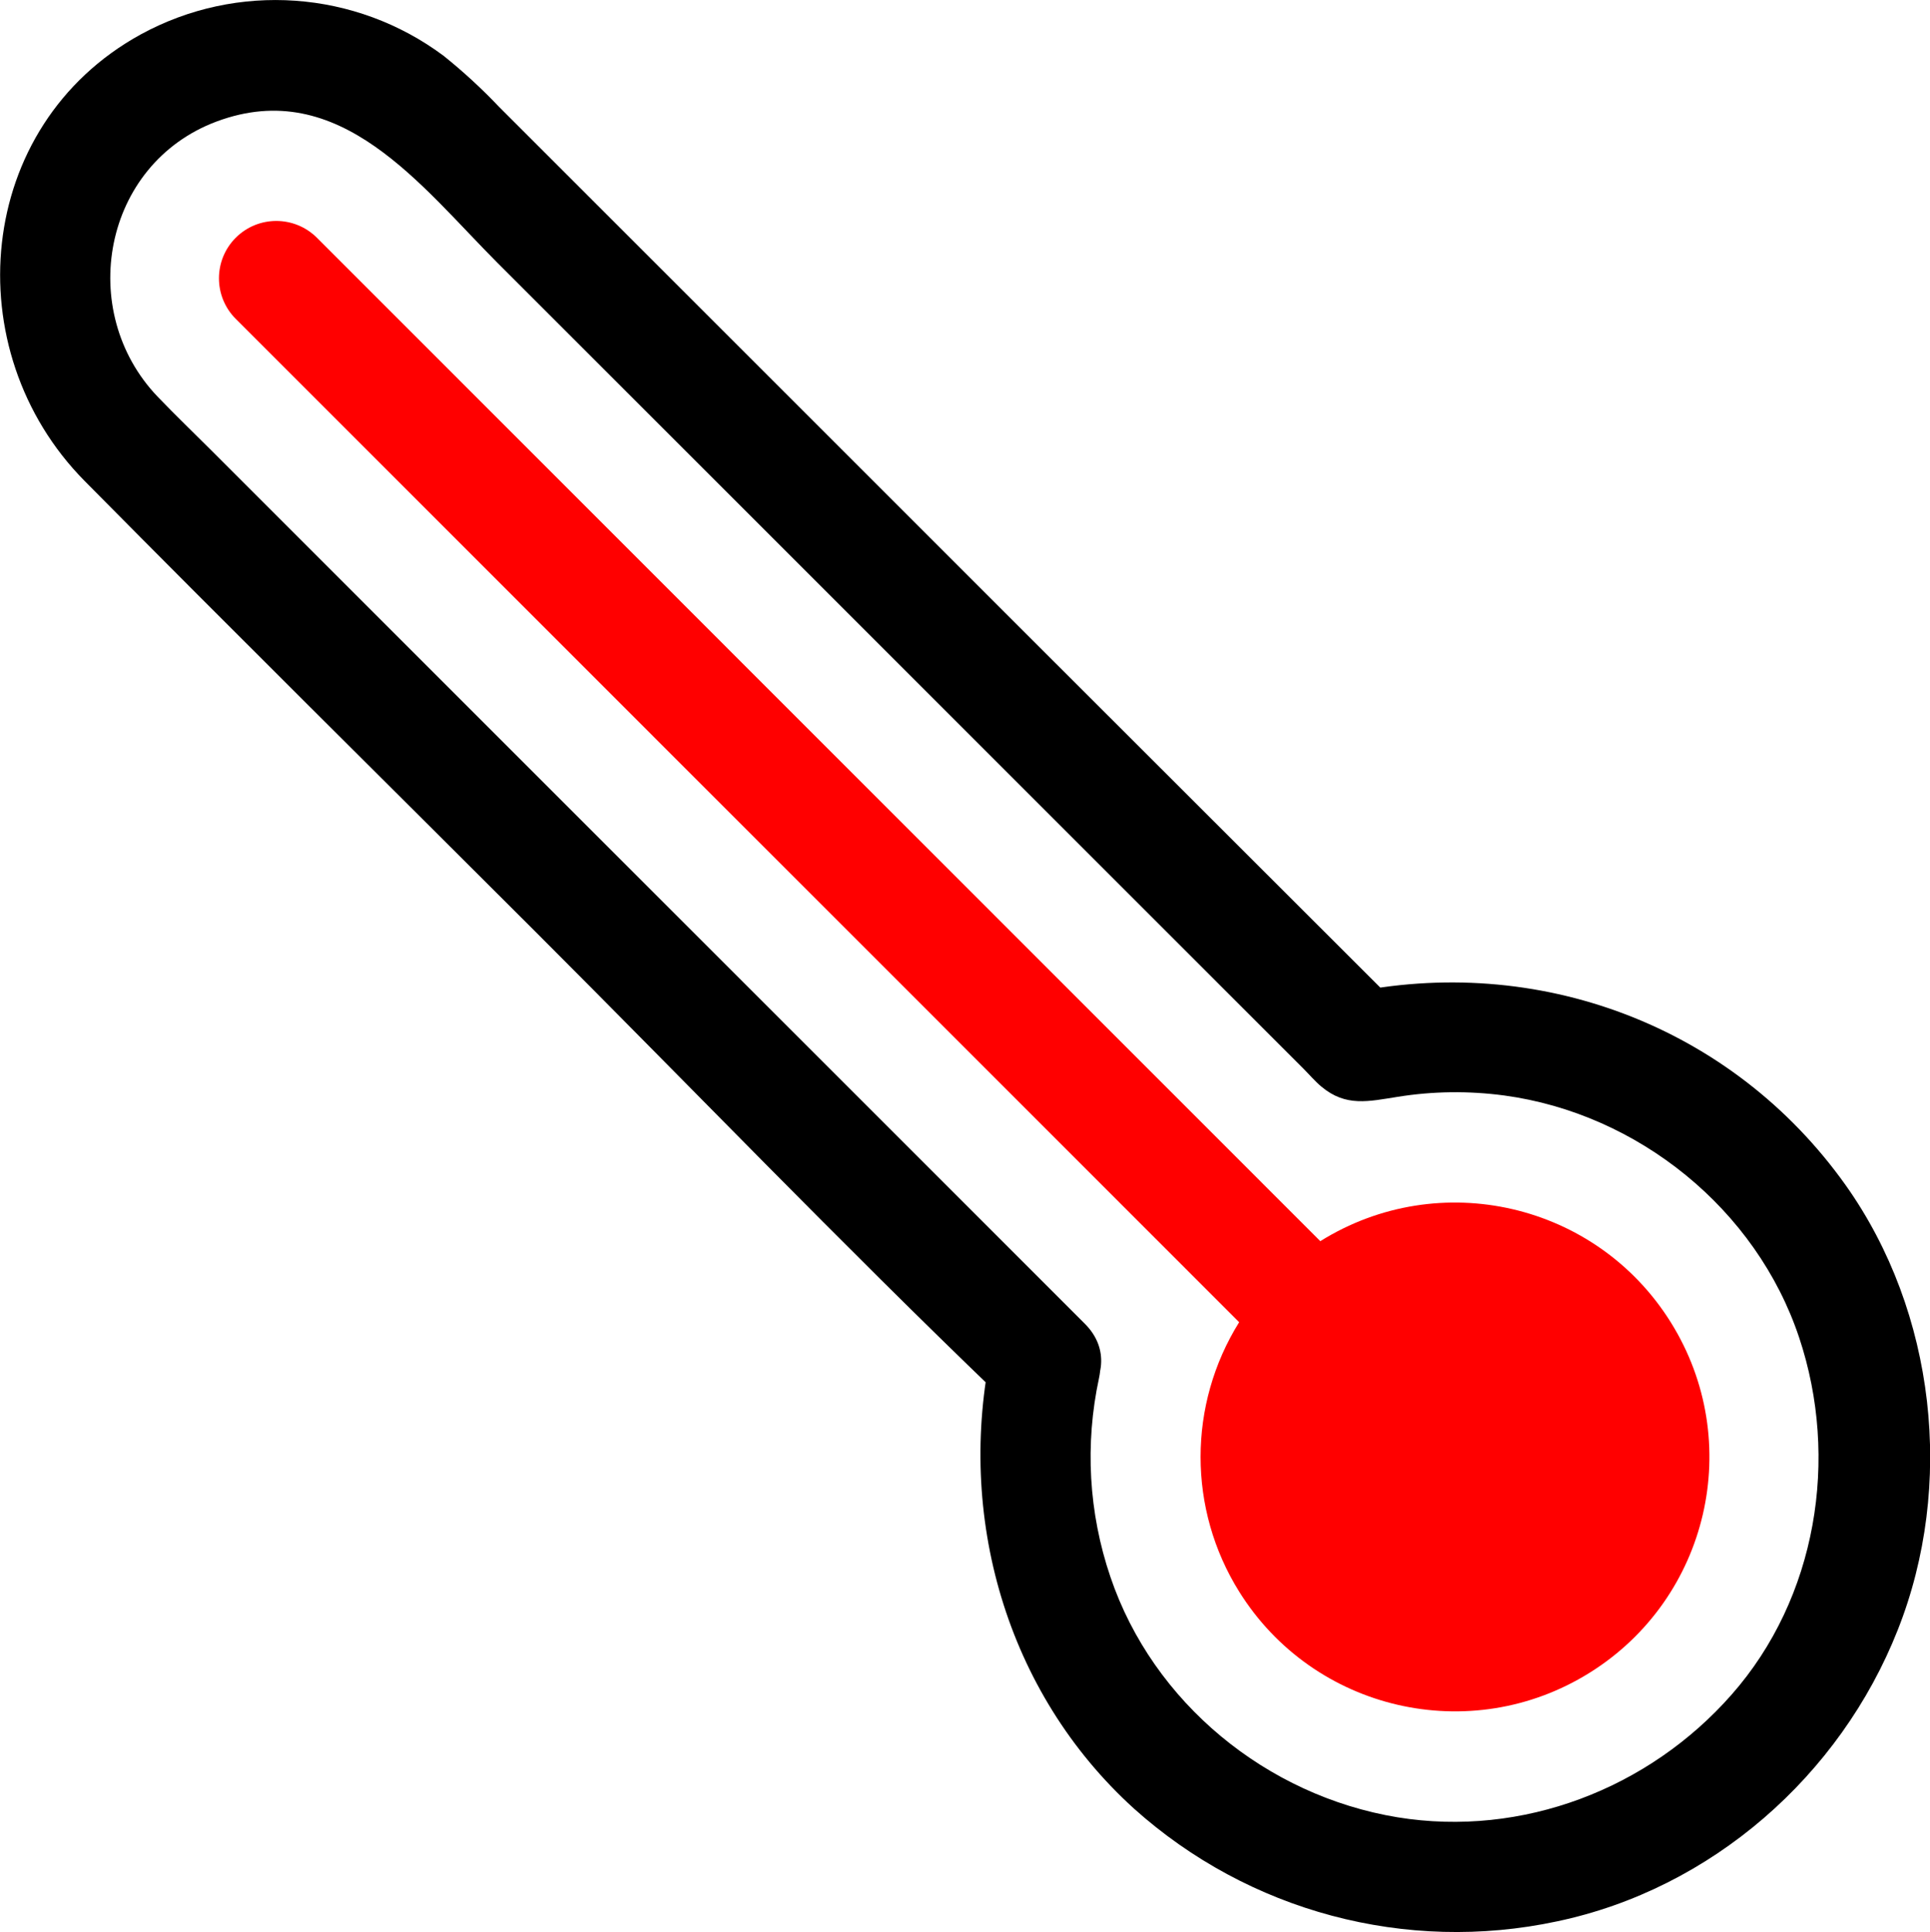
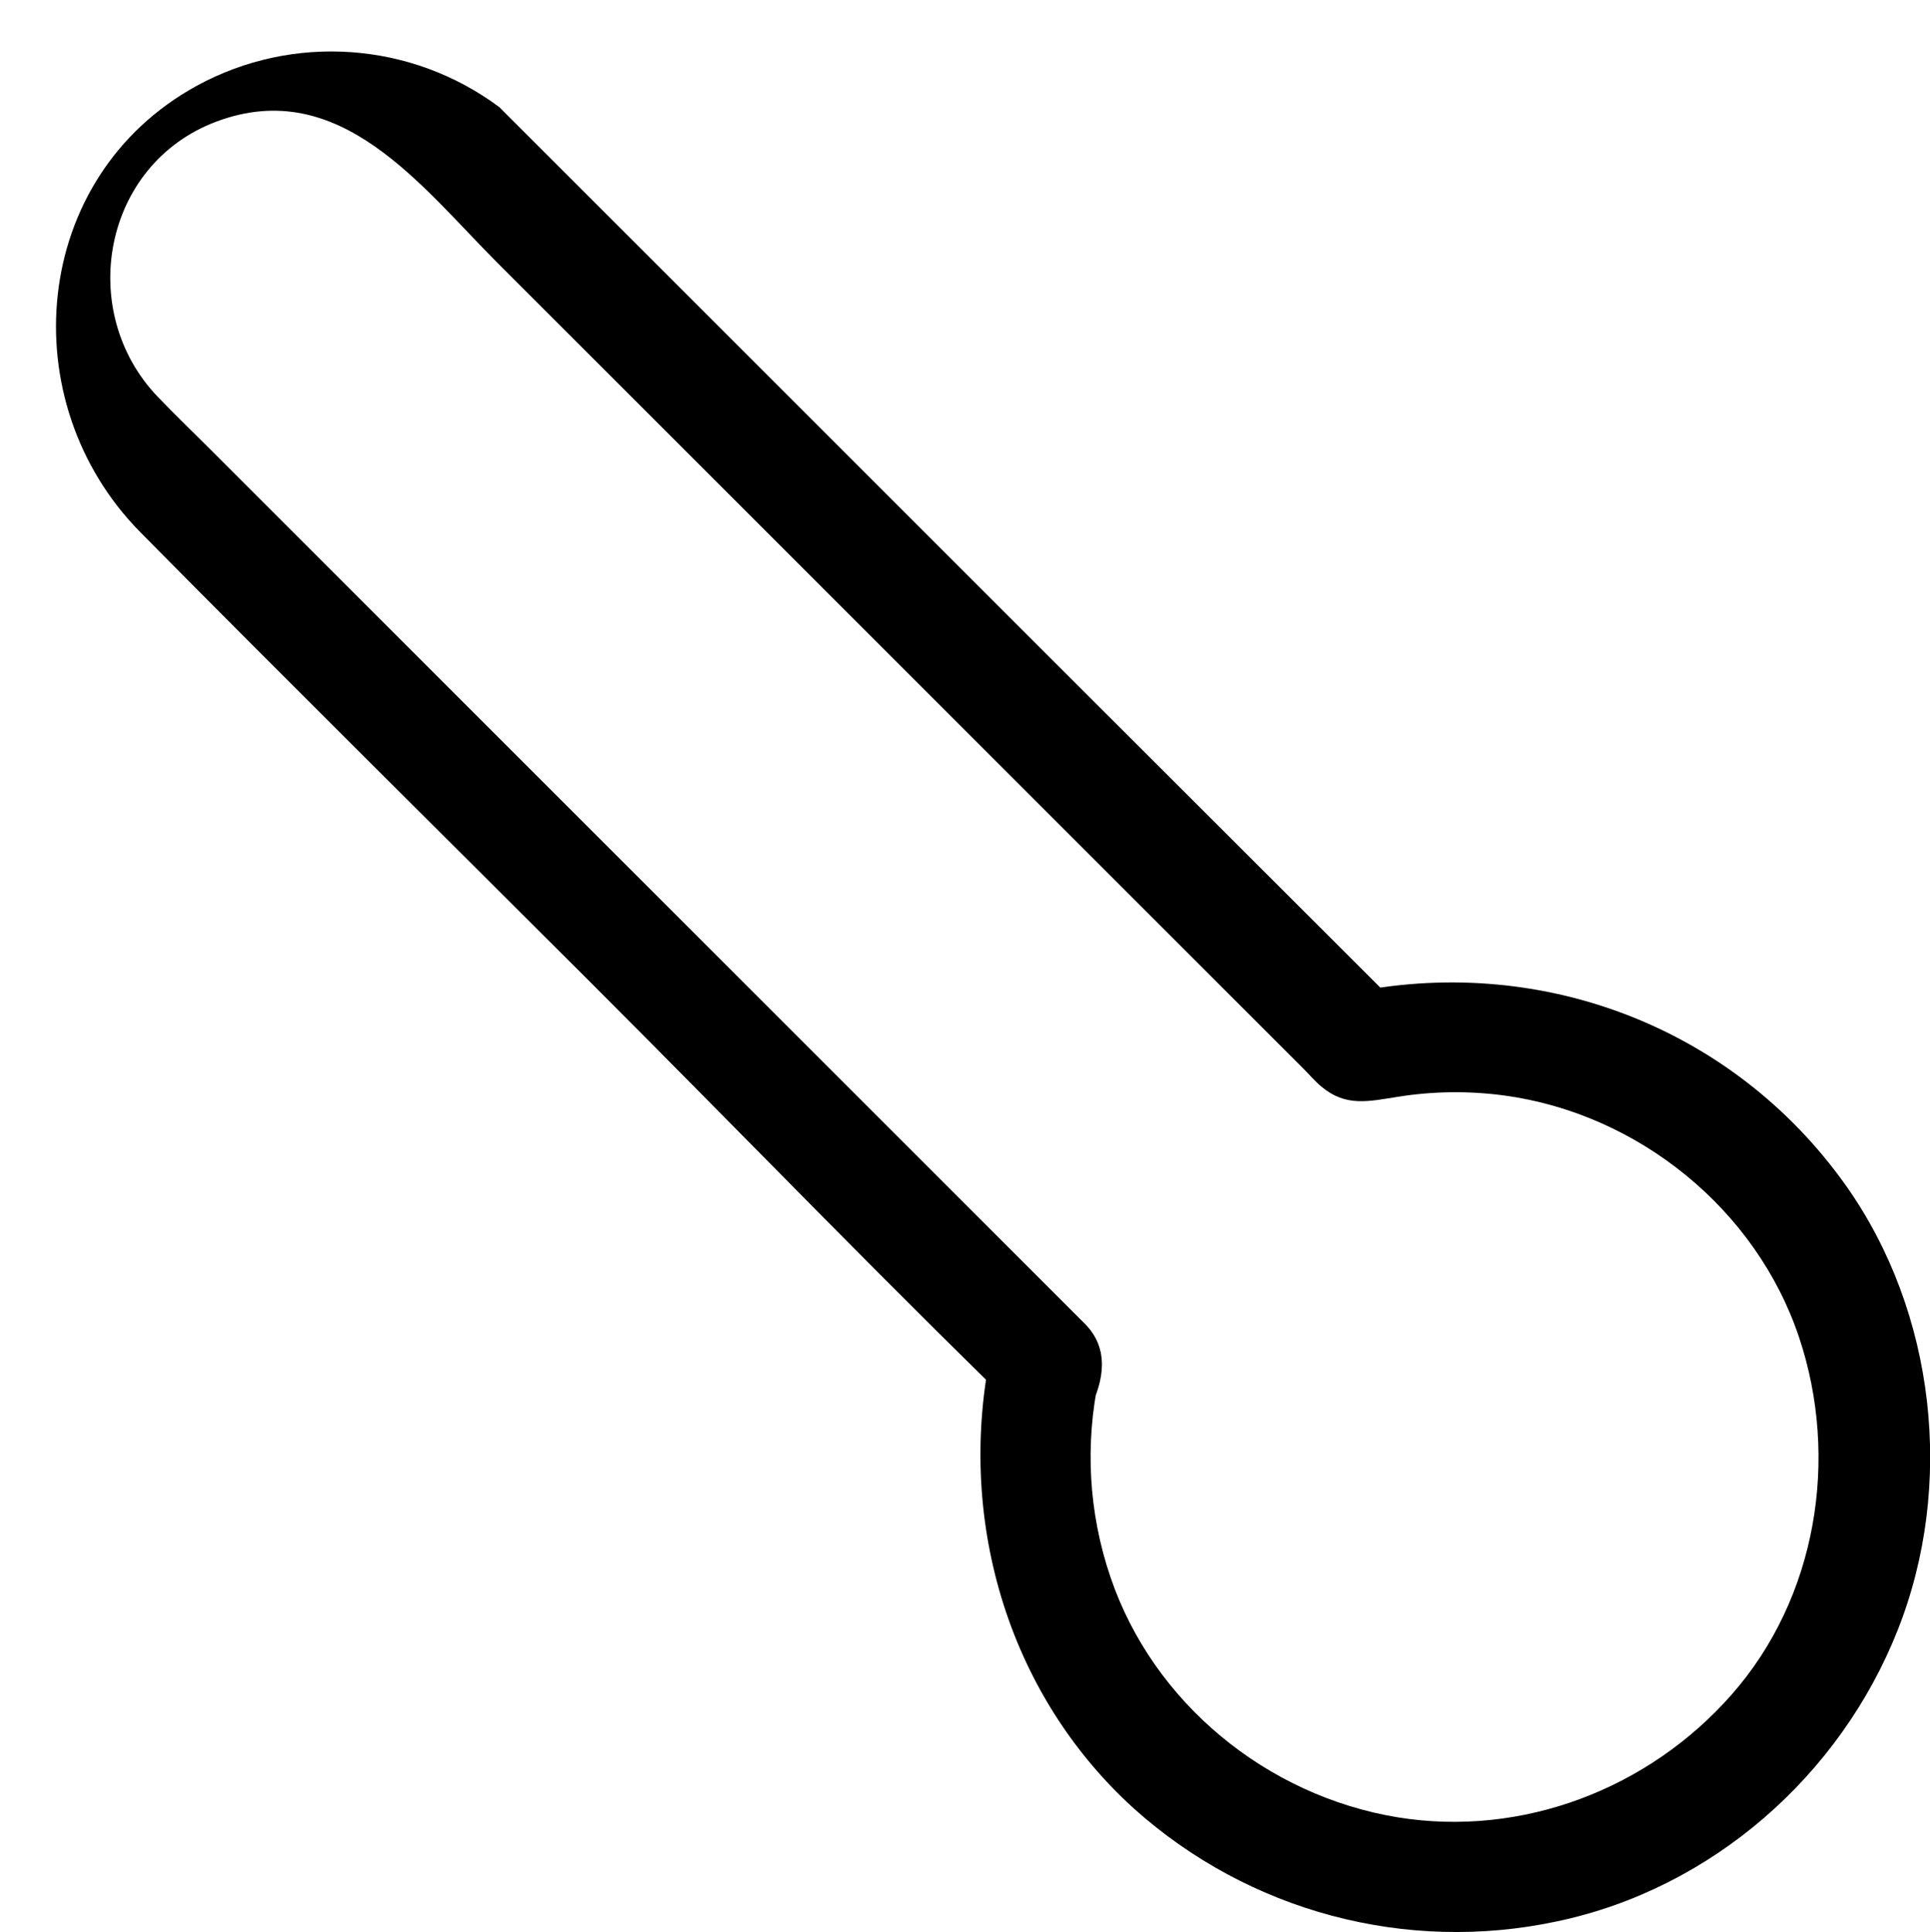
<svg xmlns="http://www.w3.org/2000/svg" version="1.1" id="Layer_1" x="0px" y="0px" width="20px" height="20.024px" viewBox="695.169 208.8 20 20.024" xml:space="preserve">
  <title />
  <g id="图层_1">
-     <path d="M706.41,222.519l-5.803-5.803l-3.241-3.241c-0.188-0.188-0.379-0.371-0.563-0.563c-0.847-0.885-0.57-2.41,0.609-2.852   c1.28-0.479,2.125,0.677,2.915,1.467l3.598,3.598l3.704,3.704l1.048,1.048c0.062,0.062,0.119,0.13,0.185,0.185   c0.254,0.213,0.489,0.153,0.791,0.106c0.365-0.059,0.737-0.063,1.104-0.014c1.386,0.188,2.612,1.177,3.056,2.509   c0.418,1.252,0.183,2.699-0.7,3.701c-0.857,0.975-2.168,1.482-3.463,1.271c-1.352-0.223-2.532-1.185-2.974-2.491   c-0.226-0.664-0.266-1.376-0.118-2.062c0.154-0.725-0.957-1.034-1.112-0.308c-0.371,1.73,0.146,3.566,1.474,4.771   c1.19,1.068,2.819,1.503,4.383,1.169c1.602-0.337,2.935-1.509,3.532-3.021c0.592-1.495,0.394-3.292-0.539-4.608   c-1.177-1.657-3.196-2.411-5.175-1.986l0.563,0.148l-4.101-4.097l-5.24-5.24c-0.18-0.19-0.374-0.369-0.579-0.533   c-0.912-0.679-2.137-0.766-3.135-0.221c-1.726,0.946-1.92,3.276-0.584,4.628c1.546,1.564,3.11,3.11,4.665,4.665   c1.599,1.598,3.168,3.231,4.797,4.797c0.03,0.029,0.06,0.059,0.089,0.088C706.12,223.861,706.937,223.044,706.41,222.519z" />
-     <path fill="#FF0000" d="M708.01,222.504l-10.398-10.399c-0.232-0.232-0.232-0.609,0-0.841l0,0c0.232-0.232,0.608-0.232,0.841,0   l10.398,10.4c1.235-0.771,2.861-0.395,3.632,0.841s0.395,2.861-0.841,3.632c-1.235,0.771-2.861,0.395-3.632-0.841   C707.477,224.442,707.477,223.359,708.01,222.504L708.01,222.504z" />
+     <path d="M706.41,222.519l-5.803-5.803l-3.241-3.241c-0.188-0.188-0.379-0.371-0.563-0.563c-0.847-0.885-0.57-2.41,0.609-2.852   c1.28-0.479,2.125,0.677,2.915,1.467l3.598,3.598l3.704,3.704l1.048,1.048c0.062,0.062,0.119,0.13,0.185,0.185   c0.254,0.213,0.489,0.153,0.791,0.106c0.365-0.059,0.737-0.063,1.104-0.014c1.386,0.188,2.612,1.177,3.056,2.509   c0.418,1.252,0.183,2.699-0.7,3.701c-0.857,0.975-2.168,1.482-3.463,1.271c-1.352-0.223-2.532-1.185-2.974-2.491   c-0.226-0.664-0.266-1.376-0.118-2.062c0.154-0.725-0.957-1.034-1.112-0.308c-0.371,1.73,0.146,3.566,1.474,4.771   c1.19,1.068,2.819,1.503,4.383,1.169c1.602-0.337,2.935-1.509,3.532-3.021c0.592-1.495,0.394-3.292-0.539-4.608   c-1.177-1.657-3.196-2.411-5.175-1.986l0.563,0.148l-4.101-4.097l-5.24-5.24c-0.912-0.679-2.137-0.766-3.135-0.221c-1.726,0.946-1.92,3.276-0.584,4.628c1.546,1.564,3.11,3.11,4.665,4.665   c1.599,1.598,3.168,3.231,4.797,4.797c0.03,0.029,0.06,0.059,0.089,0.088C706.12,223.861,706.937,223.044,706.41,222.519z" />
  </g>
</svg>